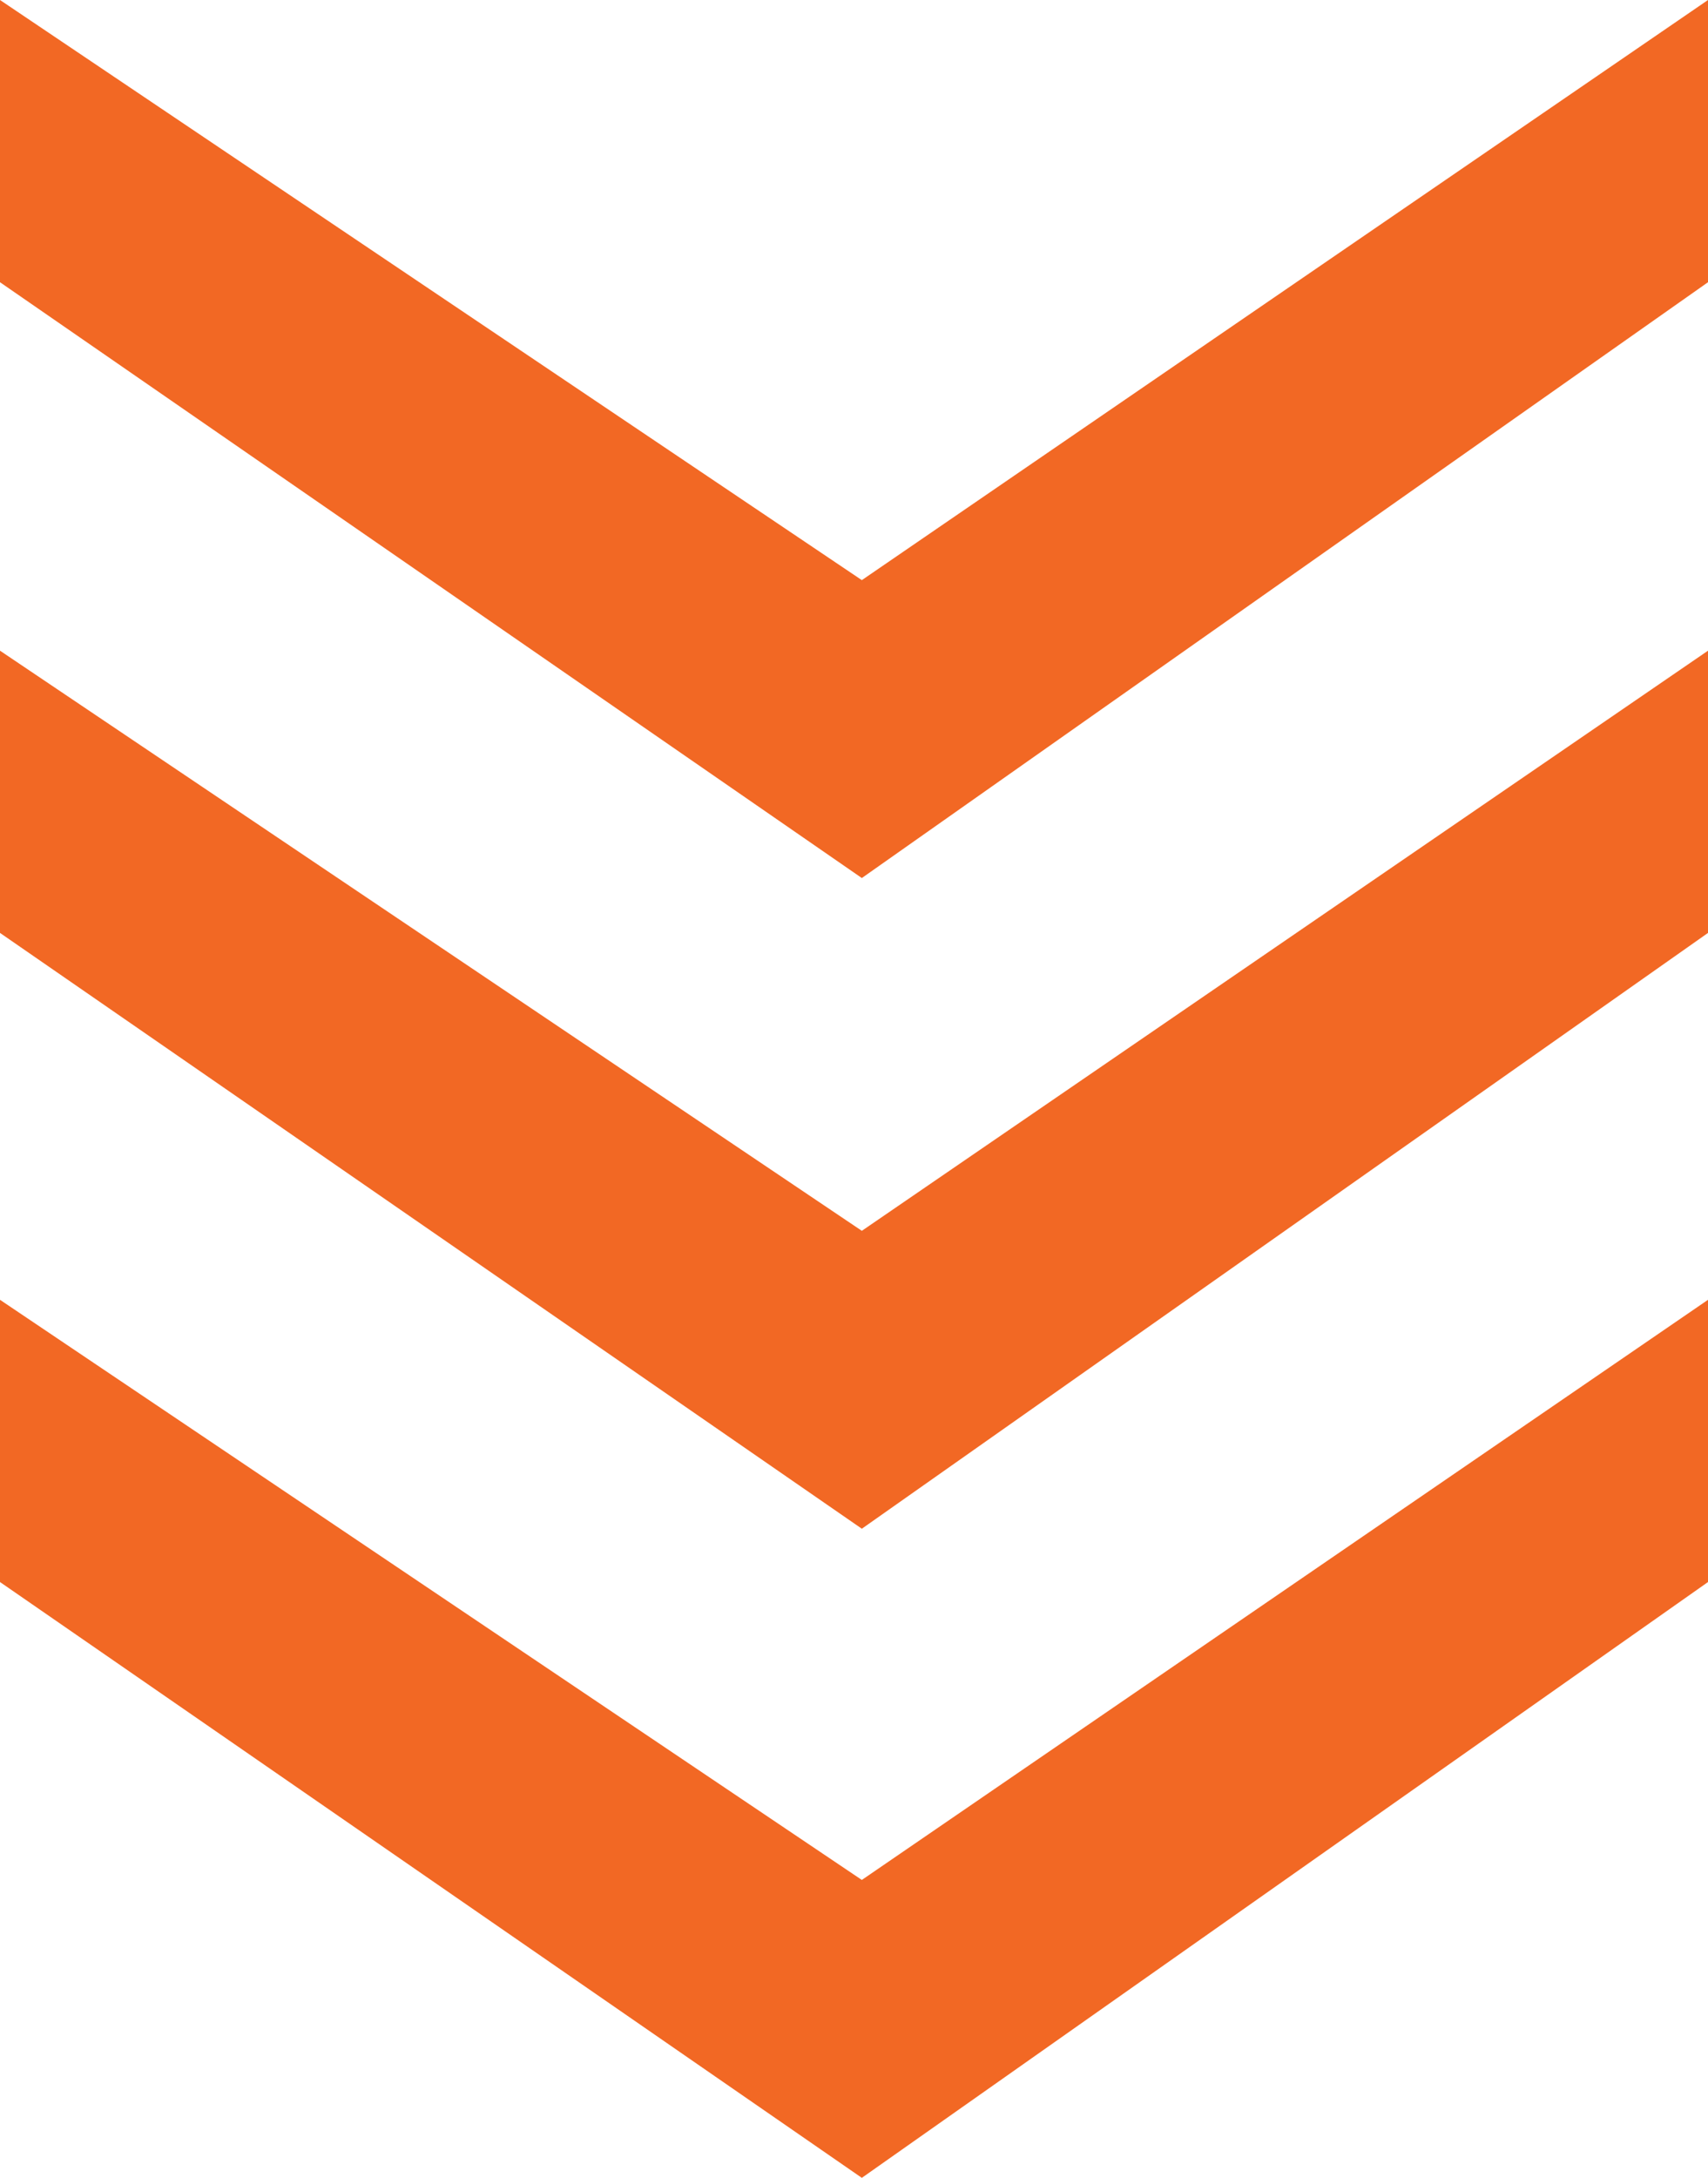
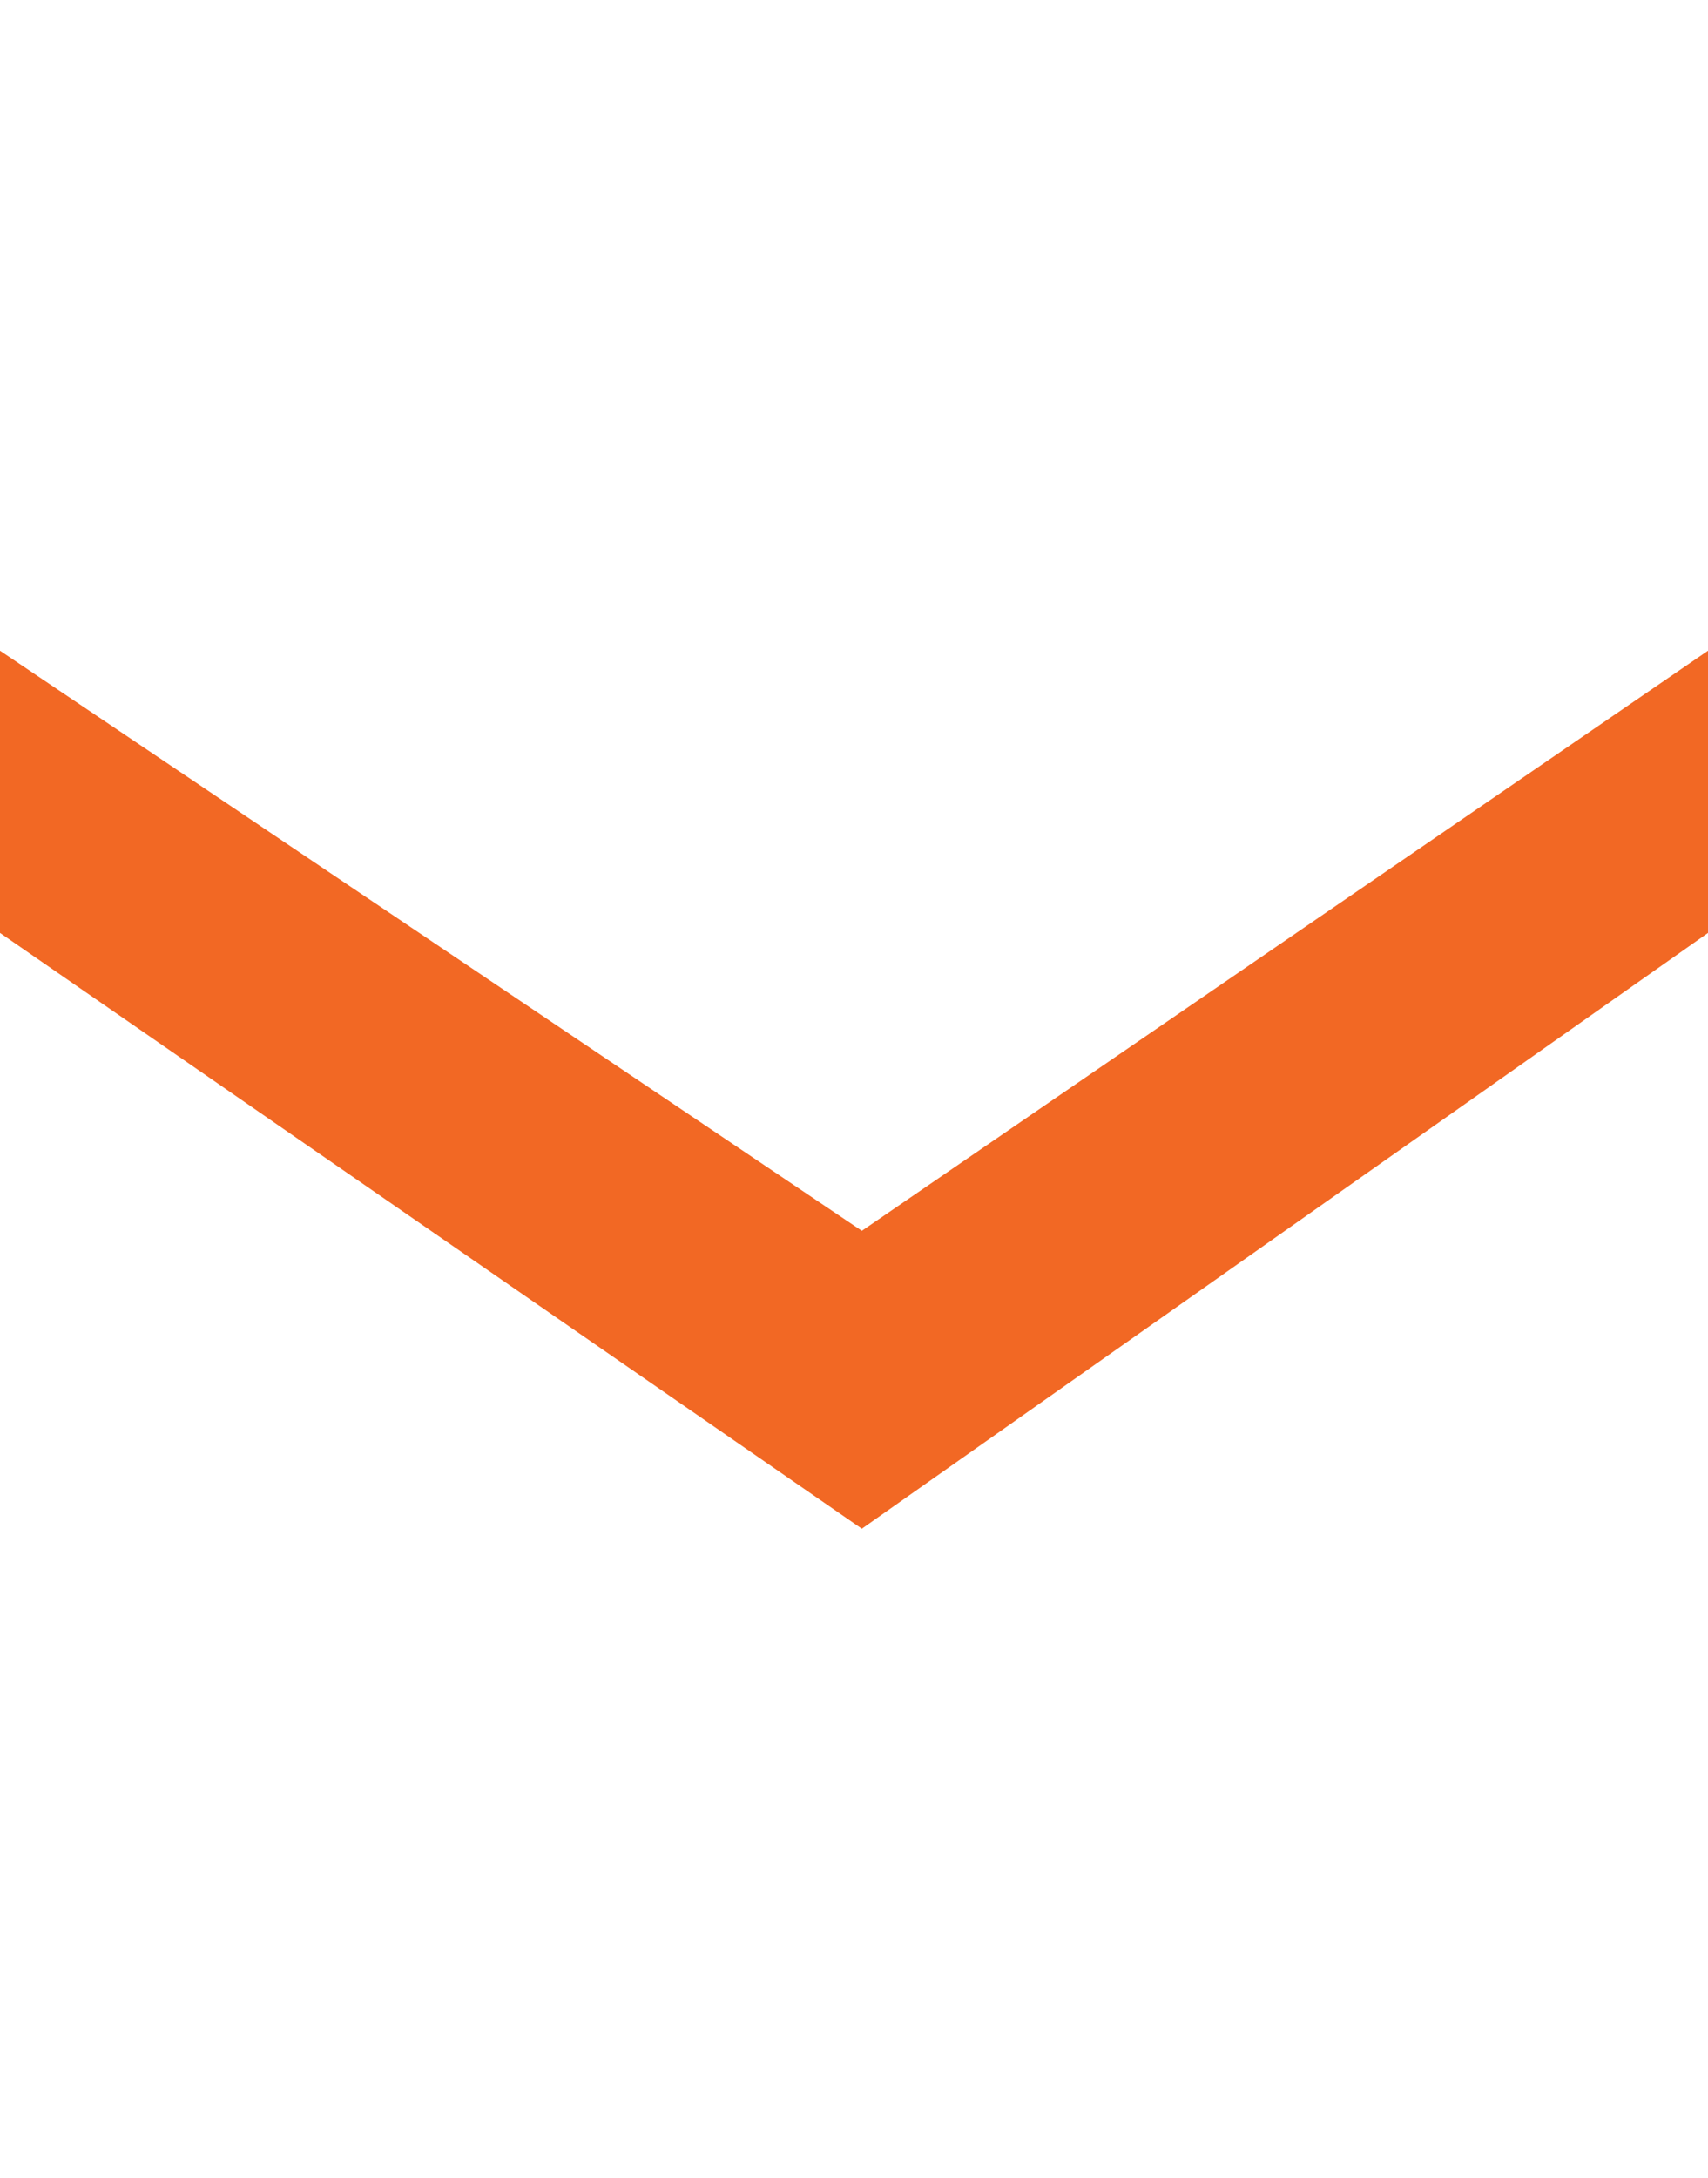
<svg xmlns="http://www.w3.org/2000/svg" version="1.1" id="Layer_1" x="0px" y="0px" viewBox="0 0 109 138.9" style="enable-background:new 0 0 109 138.9;" xml:space="preserve">
  <style type="text/css"> .st0{fill:#F26824;} </style>
-   <polygon class="st0" points="109,0 109,18 55,56 0,18 0,0 55,37 " />
  <polygon class="st0" points="109,41.5 109,59.5 55,97.5 0,59.5 0,41.5 55,78.5 " />
-   <polygon class="st0" points="109,82.9 109,100.9 55,138.9 0,100.9 0,82.9 55,119.9 " />
</svg>